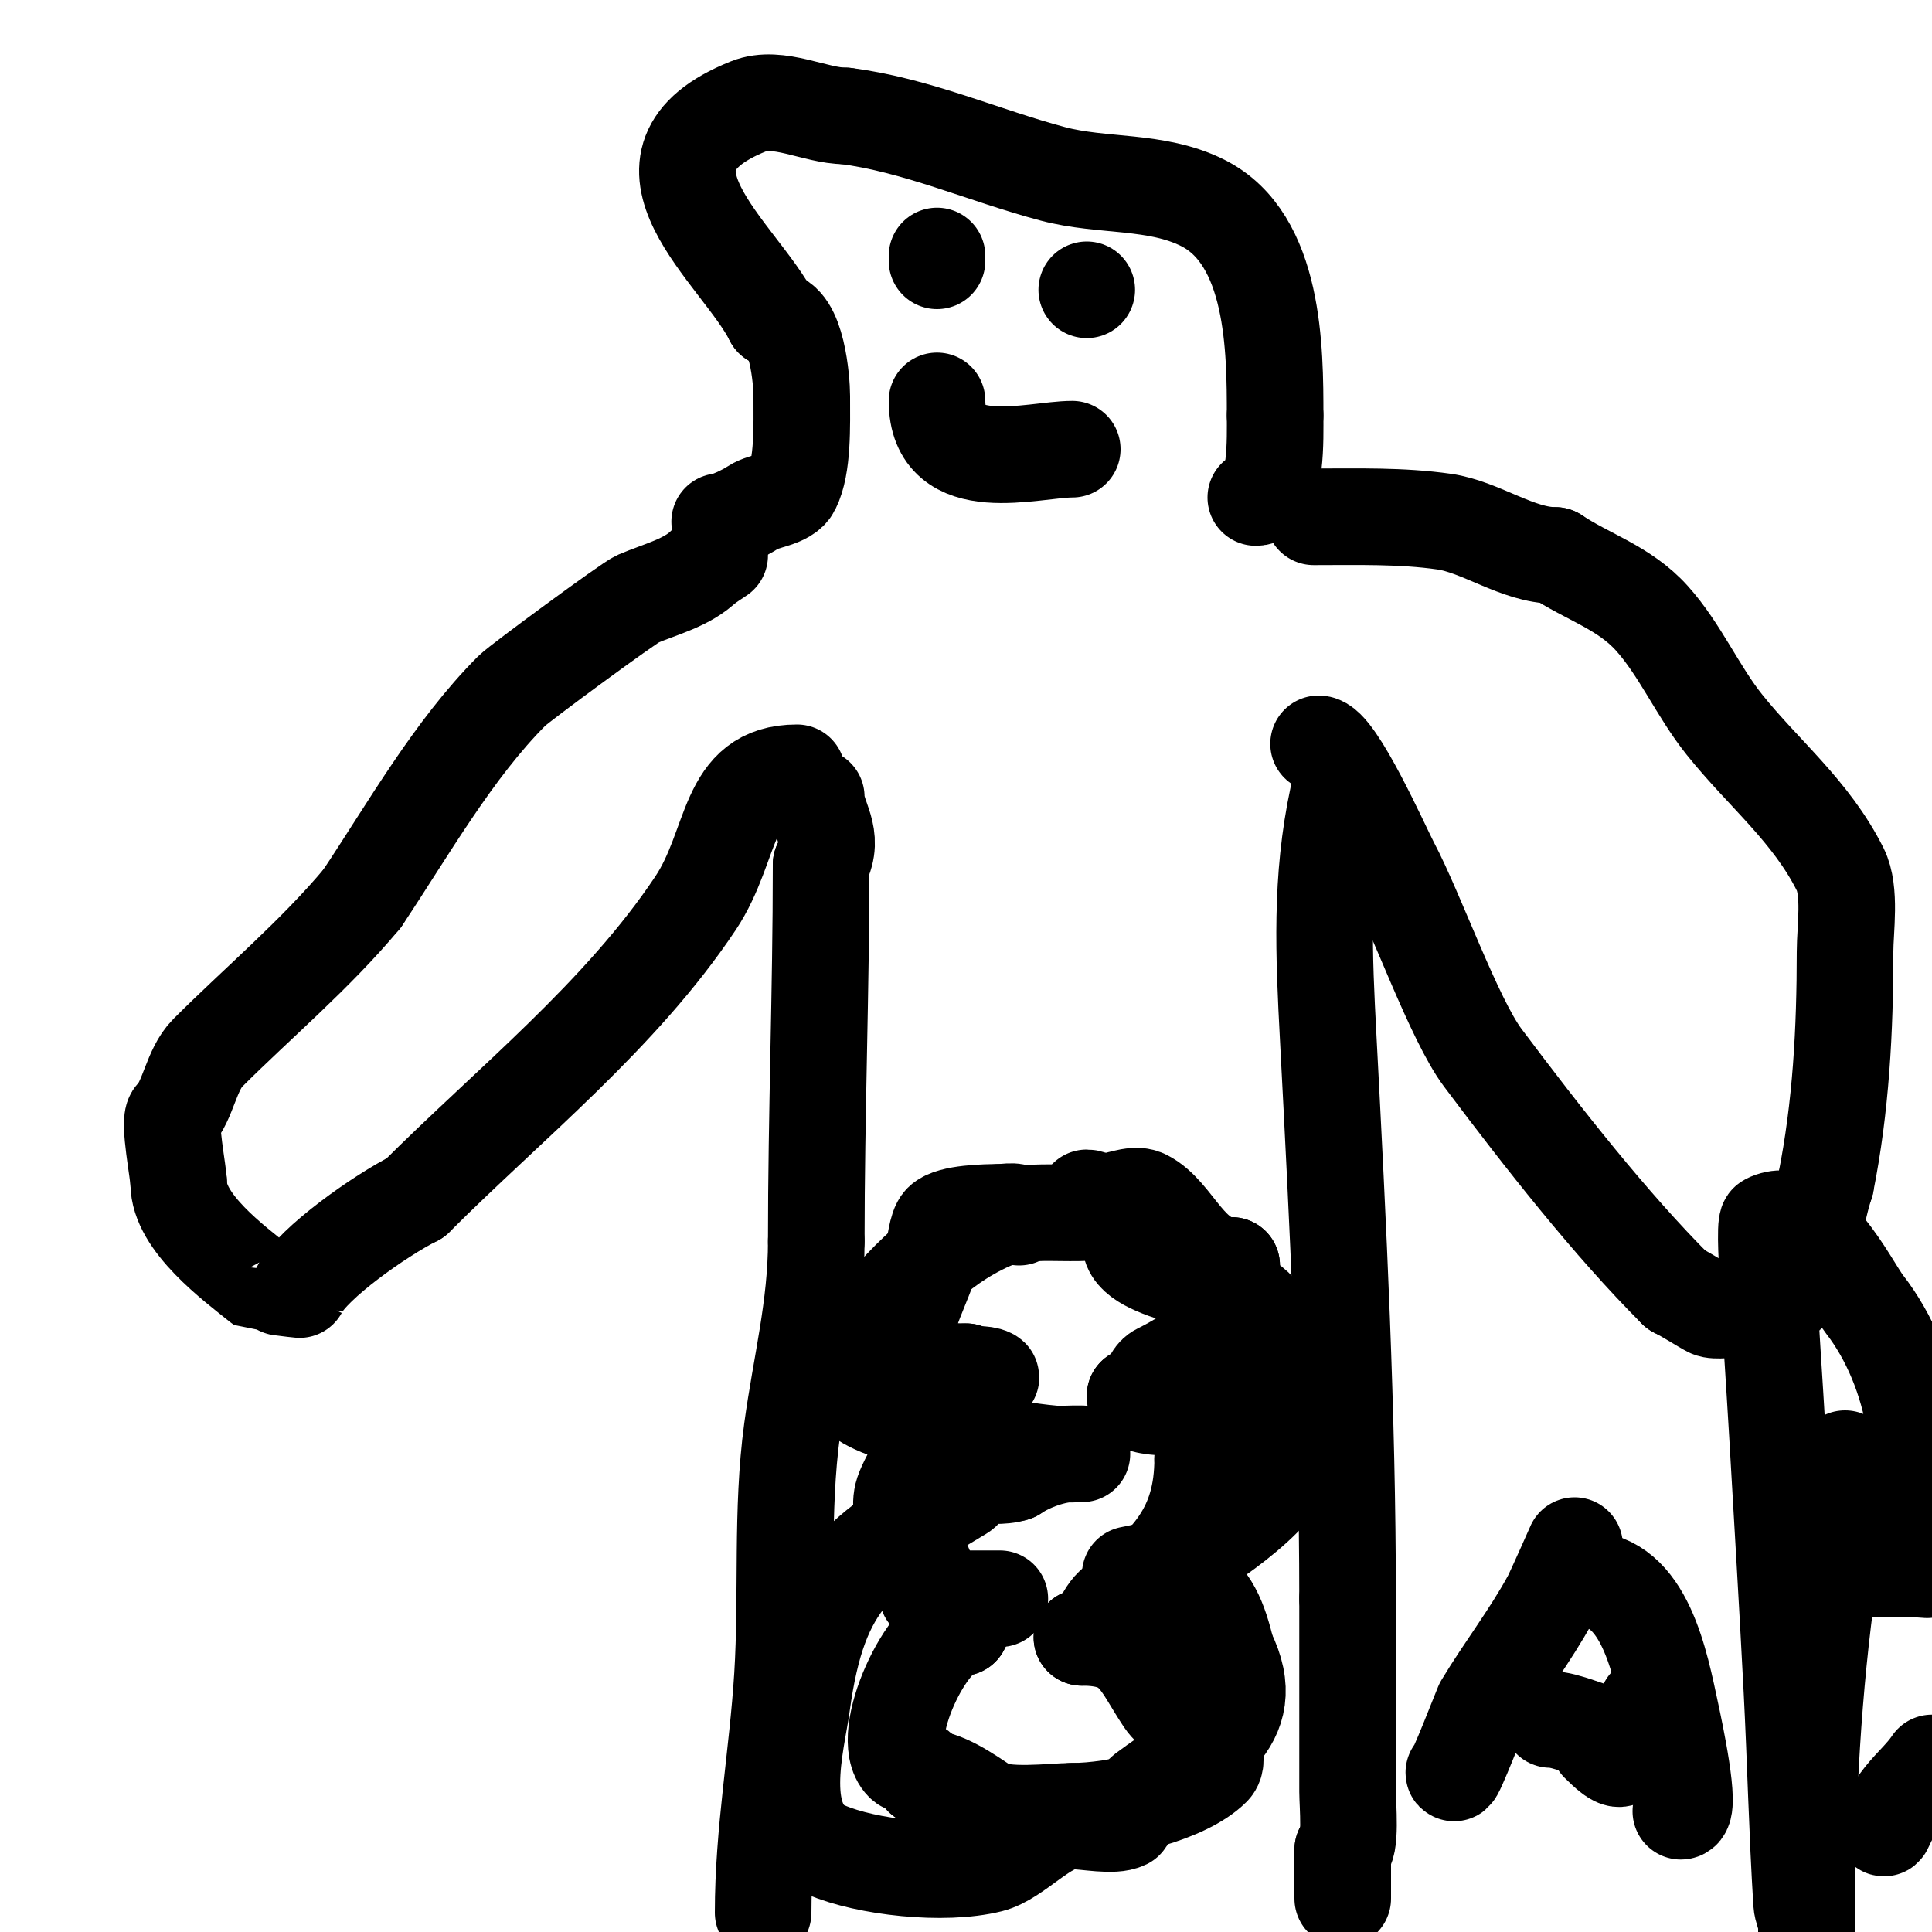
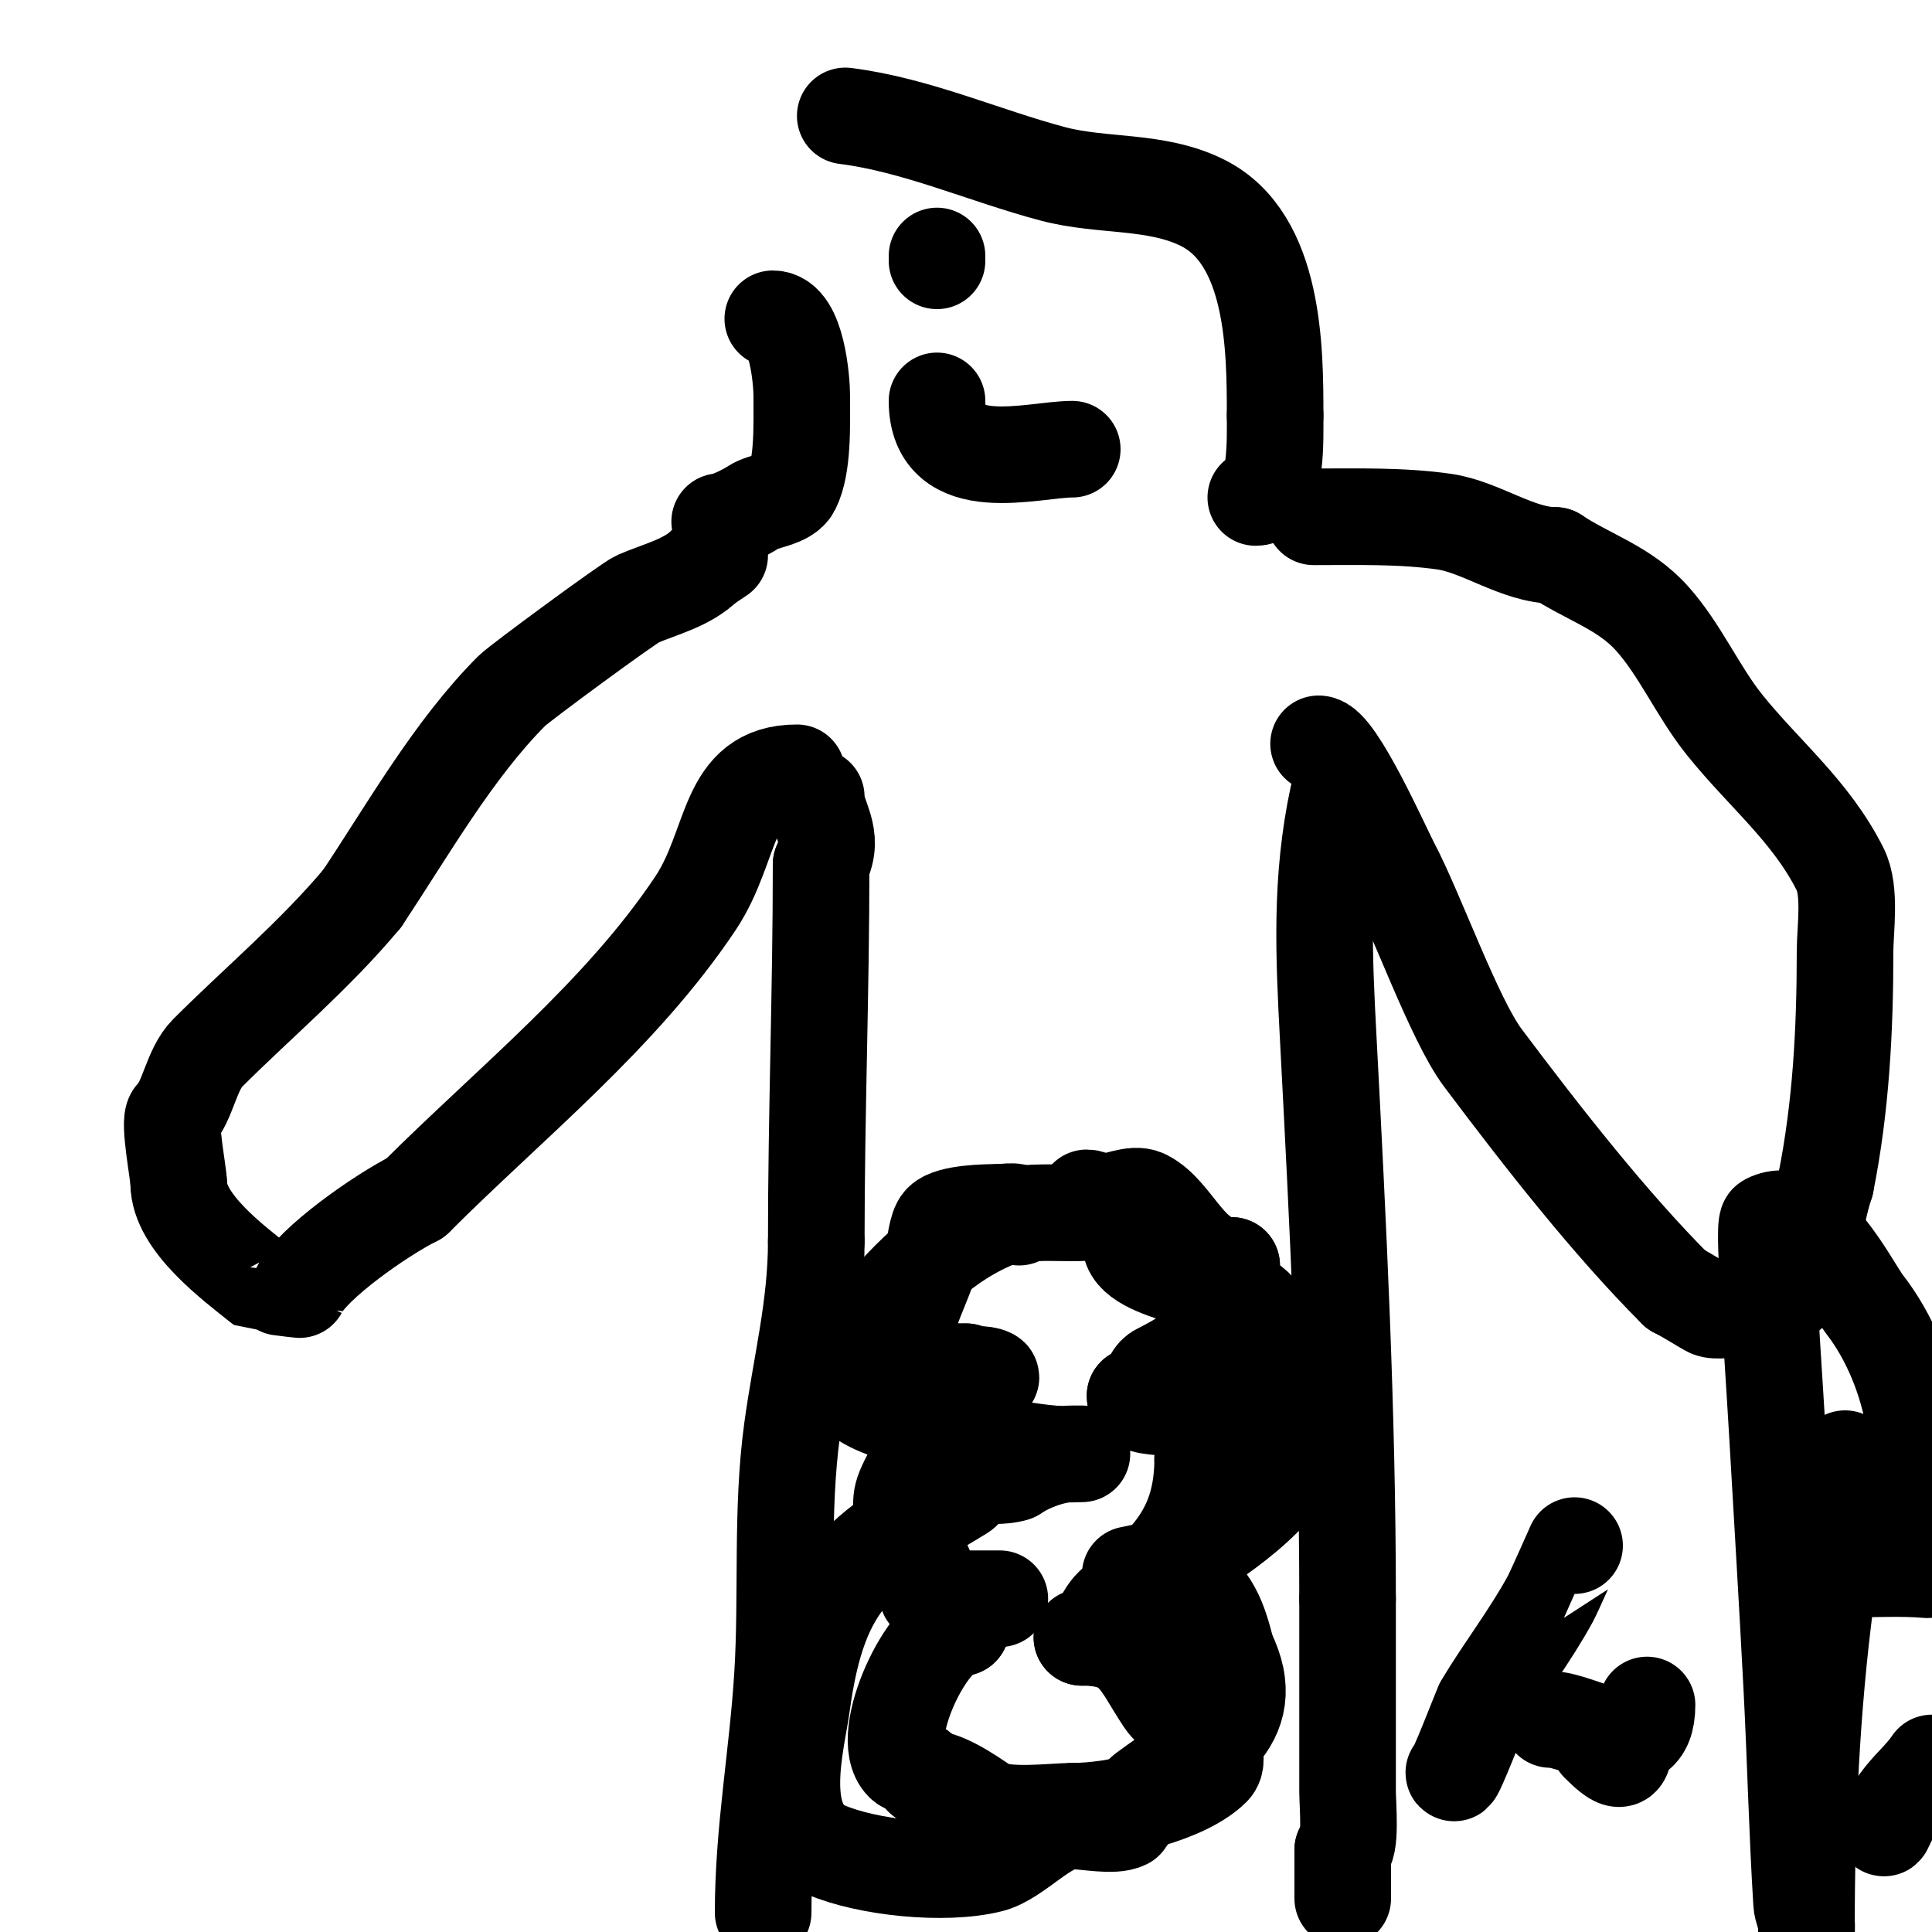
<svg xmlns="http://www.w3.org/2000/svg" viewBox="0 0 400 400" version="1.1">
  <g fill="none" stroke="#000000" stroke-width="20" stroke-linecap="round" stroke-linejoin="round">
    <path d="M158,396c0,-16.744 2.964,-32.423 4,-49c1.054,-16.862 -0.287,-34.227 2,-51c1.83,-13.417 5,-25.379 5,-39" />
    <path d="M169,257c0,-26.466 1,-51.603 1,-78" />
    <path d="M170,179c3.055,-6.11 -1,-9.469 -1,-14" />
    <path d="M277,165c-3.671,17.132 -2.911,32.689 -2,50c2.025,38.484 4,77.491 4,116" />
    <path d="M279,331c0,13.565 0,26.68 0,40c0,2.296 0.839,12 -1,12" />
    <path d="M278,383c0,2.55 0,10.976 0,10" />
    <path d="M165,160c-14.864,0 -12.887,14.83 -21,27c-15.456,23.184 -38.439,41.439 -58,61" />
    <path d="M86,248c-7.359,3.679 -21.279,13.557 -24,19c-0.017,0.034 -7.998,-0.999 -8,-1c-5.601,-4.481 -17,-12.889 -17,-21" />
    <path d="M37,245c0,-1.946 -2.161,-12.839 -1,-14c2.937,-2.937 3.564,-9.564 7,-13c10.247,-10.247 22.293,-20.352 32,-32" />
    <path d="M75,186c9.472,-14.208 18.854,-30.854 31,-43c1.534,-1.534 24.246,-18.248 26,-19c4.747,-2.034 10.322,-3.322 14,-7" />
    <path d="M146,117c1,-0.667 2,-1.333 3,-2" />
    <path d="M273,154c3.623,0 13.274,21.74 15,25c5.226,9.872 13.029,32.038 19,40c12.491,16.654 26.463,34.463 40,48" />
    <path d="M347,267c2.478,1.239 5.617,3.308 7,4c1.18,0.59 4.656,0 6,0c16.331,0 13.783,-13.35 18,-26" />
    <path d="M378,245c3.165,-15.826 4,-31.77 4,-48c0,-4.575 1.248,-12.505 -1,-17c-6.031,-12.062 -15.852,-19.815 -24,-30c-5.482,-6.853 -9.178,-15.532 -15,-22c-5.725,-6.361 -13.221,-8.48 -20,-13" />
    <path d="M322,115c-7.75,0 -15.392,-5.913 -23,-7c-8.896,-1.271 -18.008,-1 -27,-1" />
    <path d="M211,252c0,-1.725 -2.505,-1 -4,-1" />
    <path d="M207,251c-2.887,0 -10.15,0.15 -12,2c-1.145,1.145 -1.293,4.879 -2,7c-4.338,13.014 -13.1,24 7,24" />
    <path d="M200,284c1.745,0.873 3.545,0.273 5,1c0.943,0.471 -2.255,0.255 -3,1c-3.315,3.315 -5.226,6.226 -9,10" />
    <path d="M193,296c0,2.523 -4.82,9.459 -6,13c-1.816,5.449 3.557,12.671 5,17c0.422,1.265 -0.596,2.807 0,4c0.216,0.433 3.932,1 5,1" />
    <path d="M197,331c0.832,0 10,0 10,0c0,0 -1.333,0 -2,0c-1.959,0 -6,5.238 -6,6" />
    <path d="M199,337c-6.868,0 -17.408,22.592 -12,28c1.183,1.183 4,0.25 4,3" />
    <path d="M191,368c4.397,0 9.316,3.544 13,6c3.62,2.413 14.063,1 18,1" />
    <path d="M222,375c9.312,0 23.516,-3.516 29,-9c1.781,-1.781 -0.726,-6.363 -2,-7" />
    <path d="M249,359c-2.504,-2.504 -6.293,-4.44 -8,-7c-5.218,-7.827 -6.064,-13 -17,-13" />
    <path d="M224,339c3.768,0 3.967,-4.725 7,-7c11.247,-8.436 18,-15.522 18,-30" />
    <path d="M249,302c0,-1.906 0.878,-7.244 0,-9c-1.365,-2.731 -14,-0.234 -14,-4" />
    <path d="M235,289c4.148,0 2.246,-3.623 5,-5c10.126,-5.063 15,-10.005 15,-22" />
    <path d="M255,262c-8.941,0 -11.625,-10.812 -18,-14c-2.361,-1.18 -6.352,1 -9,1" />
    <path d="M228,249c-1.054,0 -1.946,-1 -3,-1" />
    <path d="M149,108c1.338,0 5.115,-1.743 7,-3c2.113,-1.409 6.784,-1.568 8,-4c2.277,-4.555 2,-12.781 2,-19c0,-3.138 -1.004,-16 -6,-16" />
-     <path d="M160,66c-6.793,-13.587 -33.057,-32.777 -5,-44c6.125,-2.45 13.776,2 20,2" />
    <path d="M175,24c14.627,1.828 28.841,8.252 43,12c10.286,2.723 21.349,1.174 31,6c14.965,7.482 15,30.522 15,44" />
    <path d="M264,86c0,4.55 0.392,17 -4,17" />
    <path d="M194,53c0,0.333 0,0.667 0,1" />
-     <path d="M225,60l0,0" />
    <path d="M194,83c0,16.15 19.878,10 28,10" />
    <path d="M234,249c-8.722,4.361 -19.727,-0.121 -29,4c-11.337,5.039 -19.812,14.416 -27,24" />
    <path d="M178,277c-9.489,12.652 6.264,15.218 16,18c5.573,1.592 9.758,4.168 16,5c2.664,0.355 5.322,0.777 8,1c1.993,0.166 6,0 6,0c0,0 -1.333,0 -2,0c-3.592,0 -8.59,1.727 -12,4" />
    <path d="M210,305c-2.714,0.905 -5.504,0.168 -8,1c-1.342,0.447 -1.787,2.272 -3,3c-21.005,12.603 -29.406,17.641 -33,44c-1.059,7.766 -6.074,25.254 5,30c8.467,3.629 24.464,5.384 34,3c5.498,-1.375 11.492,-9 17,-9" />
    <path d="M222,377c2.941,0 8.534,1.233 11,0c0.255,-0.127 2.749,-5.061 4,-6c11.071,-8.303 24.556,-13.889 17,-29" />
    <path d="M254,342c-1.668,-6.672 -3.204,-11.136 -9,-15c-0.38,-0.253 -11,-1 -11,-1c0,0 5.426,-1.035 8,-2c5.189,-1.946 24,-14.739 24,-21" />
    <path d="M266,303c7.05,0 -2.835,-27.752 -5,-31c-4.908,-7.363 -27,-7.607 -27,-15" />
    <path d="M234,257c0,-2.815 -0.162,-4 -3,-4" />
    <path d="M326,320c-0.003,0 -4.222,9.573 -5,11c-4.25,7.791 -9.544,14.574 -14,22c-0.145,0.242 -6,15.372 -6,14" />
-     <path d="M328,327c12.57,0 15.732,17.414 18,28c0.639,2.981 4.312,20 2,20" />
    <path d="M338,357c-3.401,3.401 0.574,11.574 -7,4" />
    <path d="M321,356c6.468,0 20,10.034 20,-3" />
    <path d="M382,302c0,8.727 -3.001,21.407 -4,29c-3.036,23.072 -4,45.777 -4,69c0,0.667 0.11,-1.342 0,-2c-0.226,-1.356 -0.914,-2.628 -1,-4c-0.916,-14.653 -1.244,-29.338 -2,-44c-0.911,-17.671 -1.973,-35.335 -3,-53c-0.64,-11.002 -1.421,-21.995 -2,-33c-0.016,-0.302 -0.684,-10.658 0,-11c8.718,-4.359 17.153,13.34 20,17c10.427,13.407 15.026,35.948 7,52" />
    <path d="M393,322c-20.115,4.47 -4.378,2.057 6,3" />
    <path d="M400,365c-1.705,2.557 -4.08,4.6 -6,7c-4.185,5.231 -4,8.549 -4,5" />
  </g>
</svg>